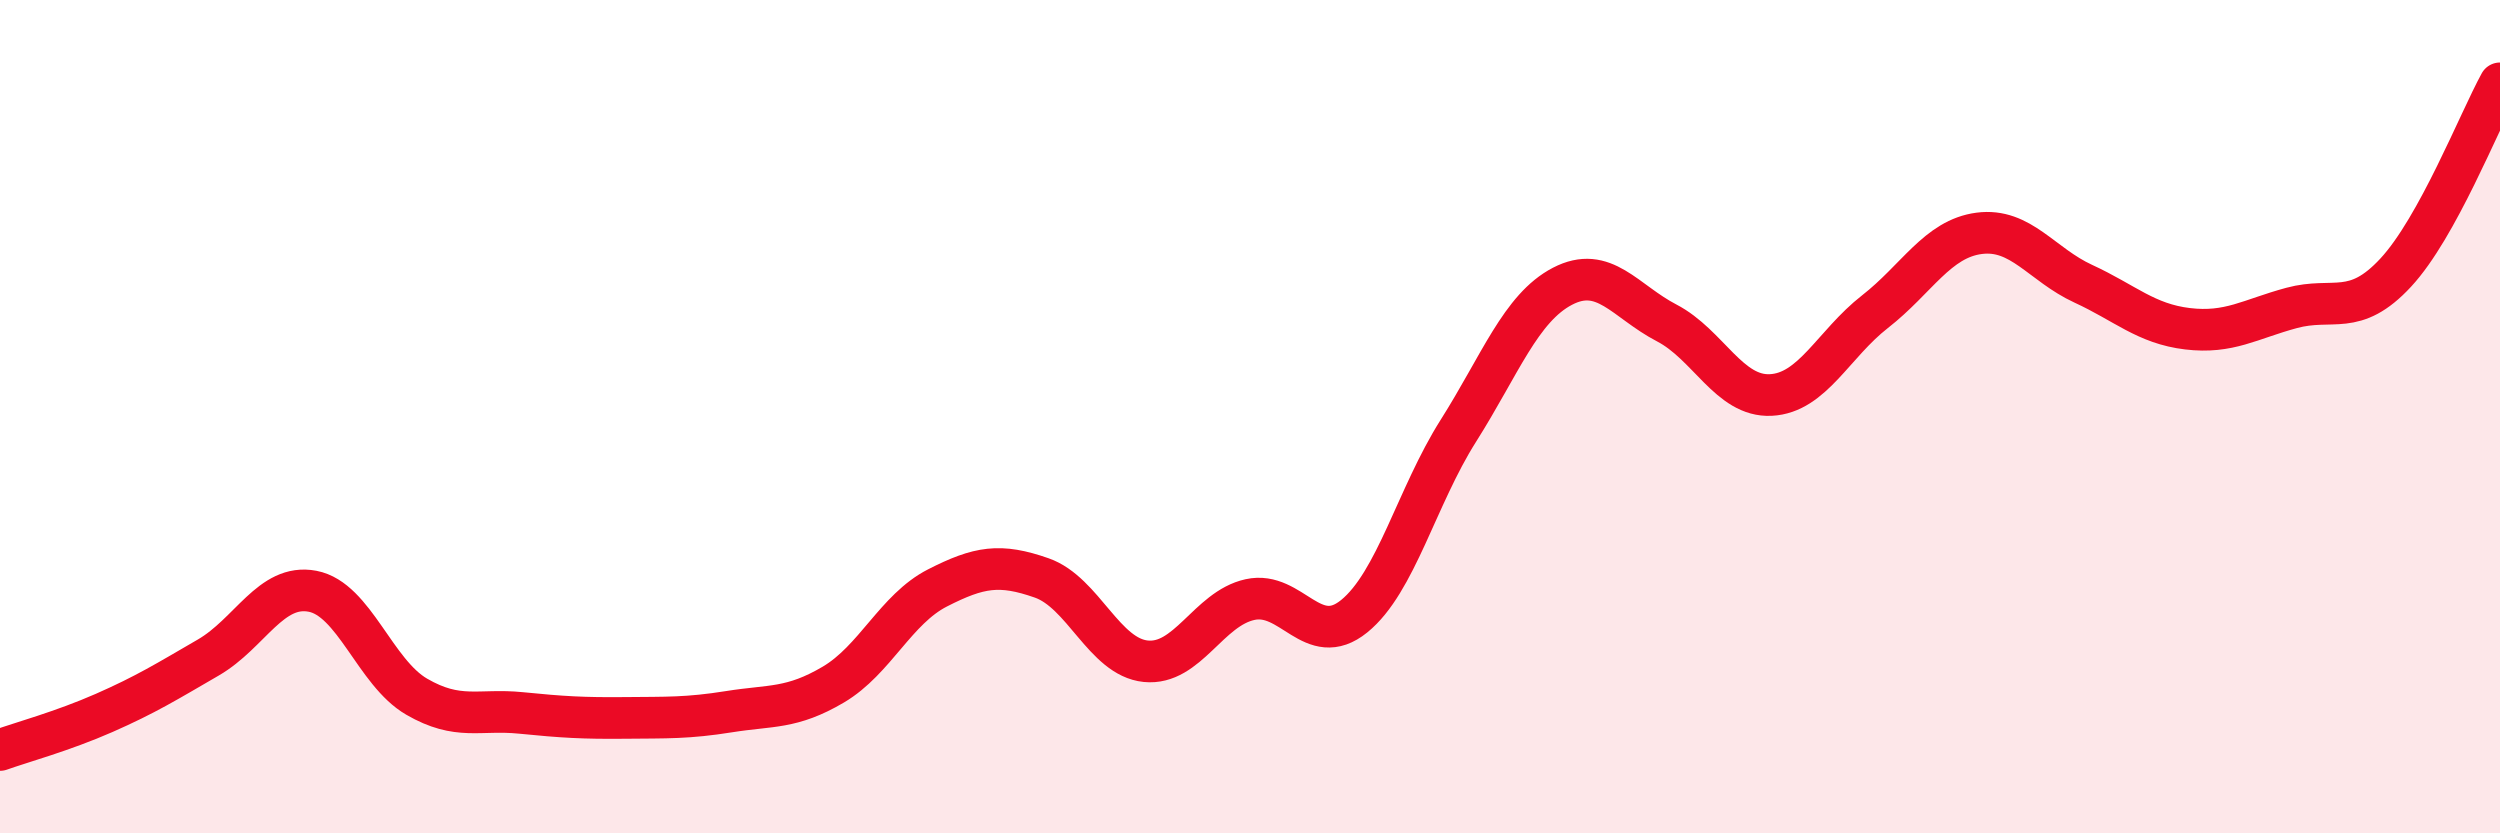
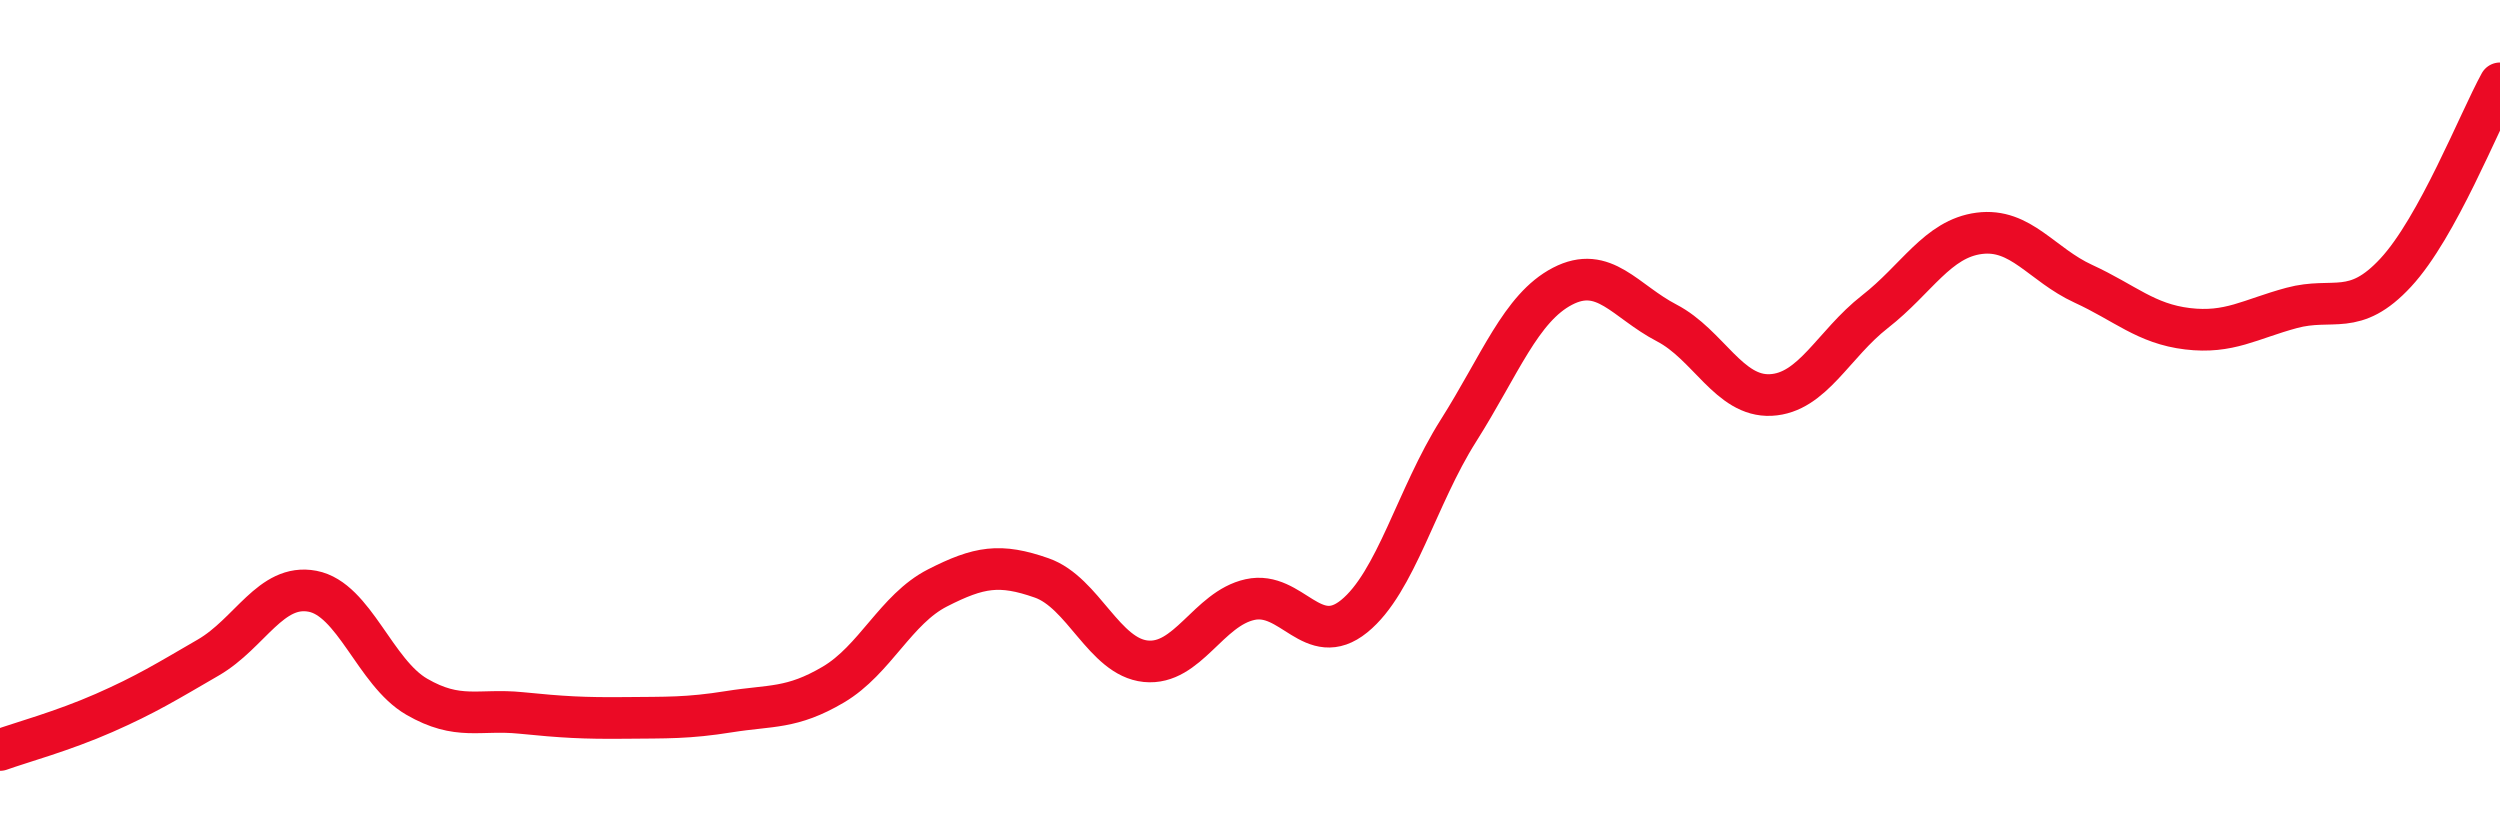
<svg xmlns="http://www.w3.org/2000/svg" width="60" height="20" viewBox="0 0 60 20">
-   <path d="M 0,18 C 0.5,17.82 1.5,17.55 2.5,17.11 C 3.5,16.67 4,16.36 5,15.78 C 6,15.2 6.5,14 7.5,14.19 C 8.5,14.38 9,16.14 10,16.72 C 11,17.3 11.5,17.01 12.5,17.11 C 13.5,17.21 14,17.24 15,17.23 C 16,17.22 16.5,17.24 17.5,17.08 C 18.5,16.92 19,17.02 20,16.43 C 21,15.84 21.5,14.62 22.5,14.11 C 23.5,13.6 24,13.52 25,13.87 C 26,14.22 26.5,15.77 27.5,15.87 C 28.5,15.97 29,14.61 30,14.39 C 31,14.17 31.5,15.6 32.5,14.79 C 33.5,13.98 34,11.92 35,10.34 C 36,8.76 36.5,7.39 37.5,6.87 C 38.5,6.35 39,7.23 40,7.75 C 41,8.27 41.5,9.53 42.5,9.48 C 43.5,9.43 44,8.26 45,7.48 C 46,6.7 46.5,5.73 47.5,5.6 C 48.5,5.47 49,6.35 50,6.81 C 51,7.27 51.5,7.77 52.5,7.89 C 53.5,8.01 54,7.66 55,7.39 C 56,7.12 56.5,7.62 57.5,6.54 C 58.5,5.46 59.5,2.91 60,2L60 20L0 20Z" fill="#EB0A25" opacity="0.1" stroke-linecap="round" stroke-linejoin="round" />
  <path d="M 0,18 C 0.5,17.82 1.5,17.55 2.5,17.11 C 3.5,16.67 4,16.36 5,15.78 C 6,15.2 6.5,14 7.5,14.19 C 8.5,14.38 9,16.14 10,16.72 C 11,17.3 11.5,17.01 12.5,17.11 C 13.5,17.21 14,17.24 15,17.23 C 16,17.22 16.5,17.24 17.5,17.08 C 18.5,16.92 19,17.02 20,16.43 C 21,15.84 21.5,14.62 22.5,14.11 C 23.5,13.6 24,13.52 25,13.87 C 26,14.22 26.5,15.77 27.5,15.87 C 28.5,15.97 29,14.61 30,14.39 C 31,14.17 31.5,15.6 32.5,14.79 C 33.5,13.98 34,11.92 35,10.34 C 36,8.76 36.5,7.39 37.5,6.87 C 38.5,6.35 39,7.23 40,7.75 C 41,8.27 41.5,9.53 42.5,9.48 C 43.5,9.43 44,8.26 45,7.48 C 46,6.7 46.5,5.73 47.5,5.6 C 48.5,5.47 49,6.35 50,6.81 C 51,7.27 51.5,7.77 52.5,7.89 C 53.5,8.01 54,7.66 55,7.39 C 56,7.12 56.5,7.62 57.5,6.54 C 58.5,5.46 59.5,2.91 60,2" stroke="#EB0A25" stroke-width="1" fill="none" stroke-linecap="round" stroke-linejoin="round" />
</svg>